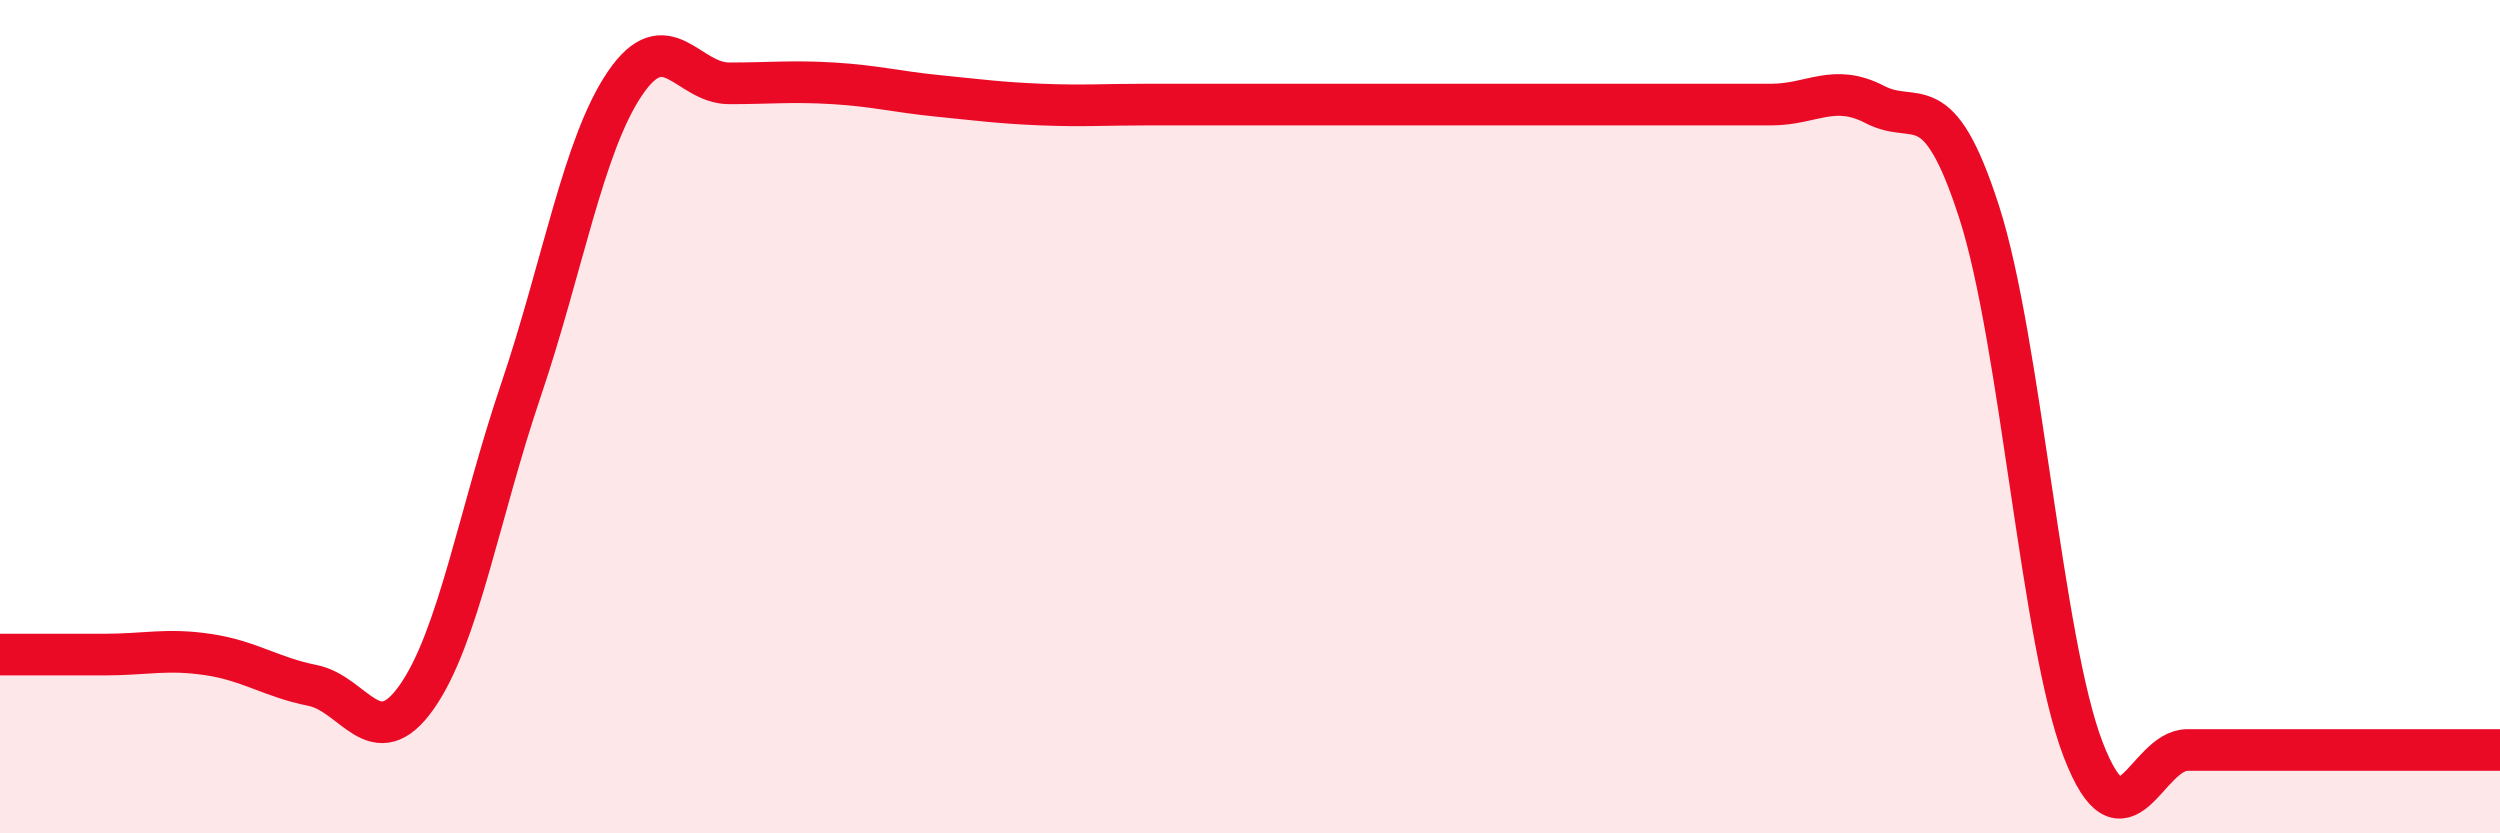
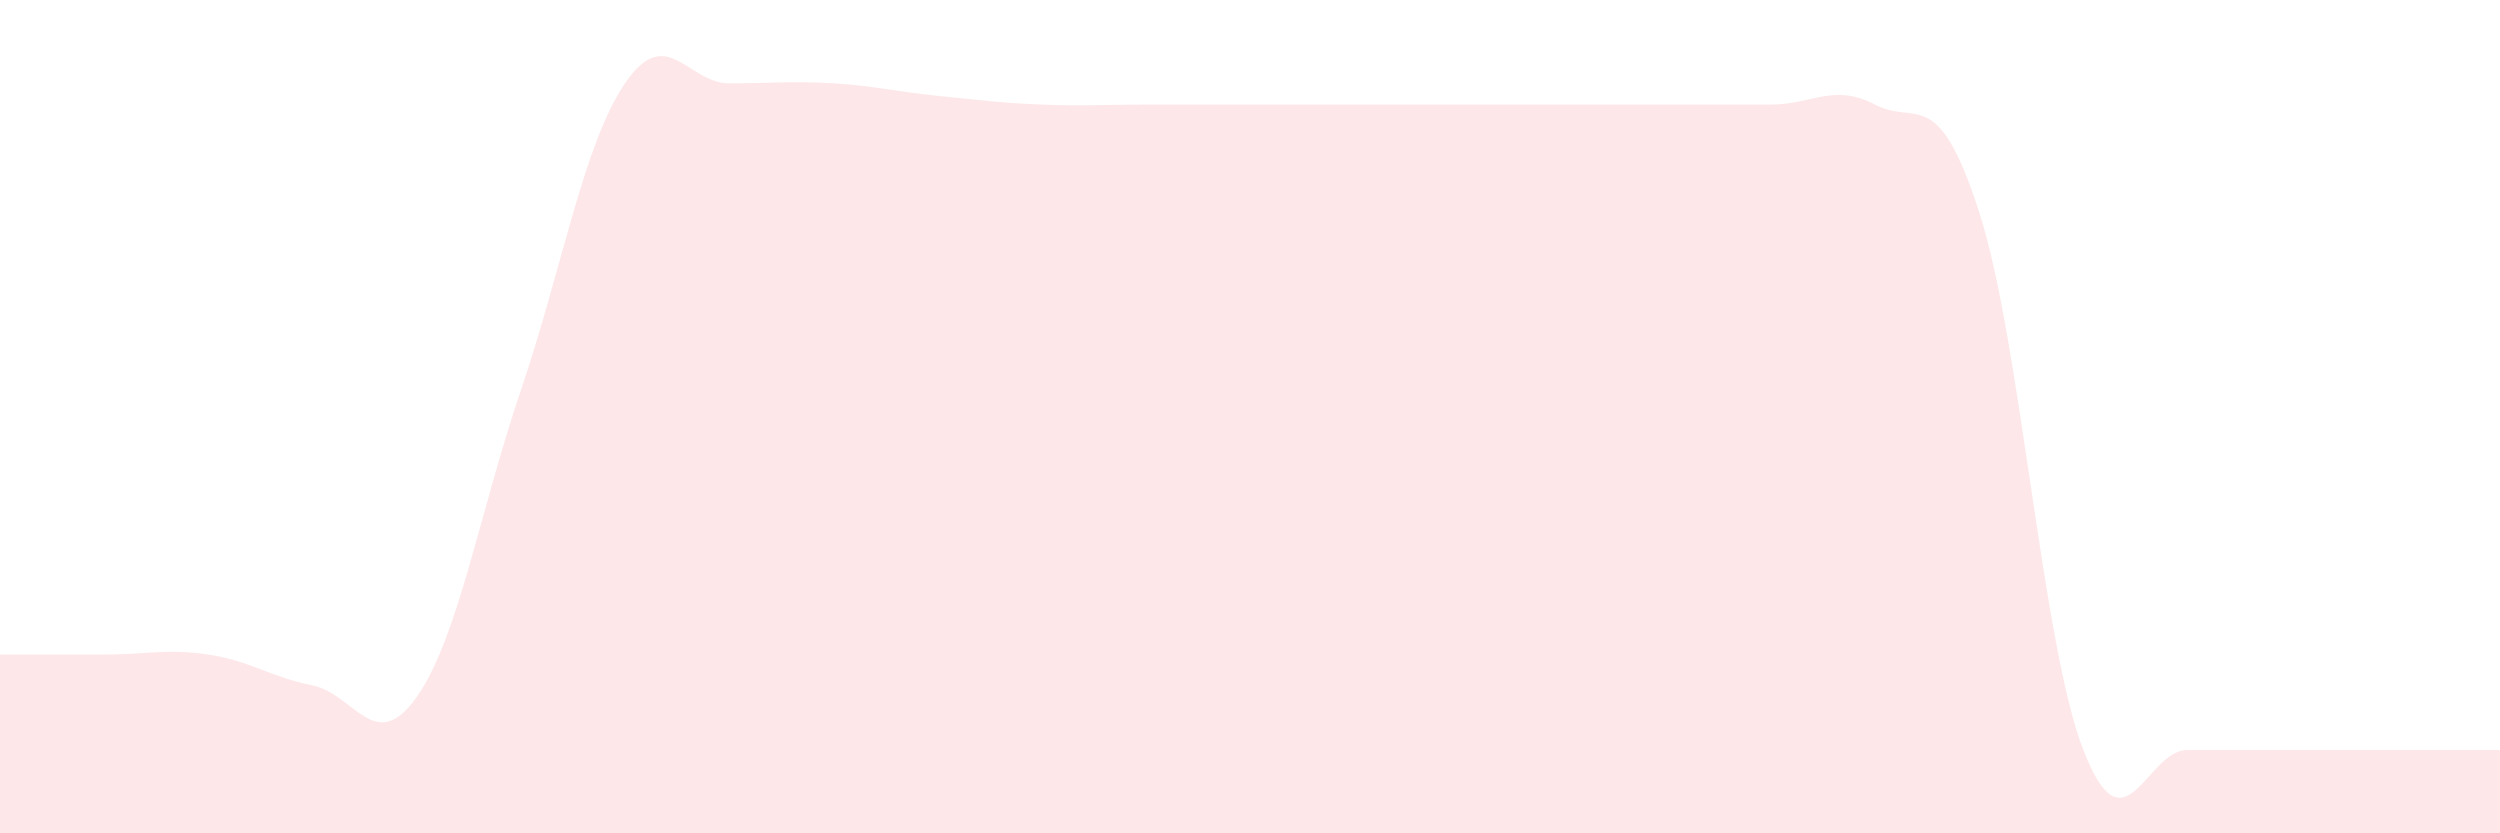
<svg xmlns="http://www.w3.org/2000/svg" width="60" height="20" viewBox="0 0 60 20">
-   <path d="M 0,15.71 C 0.5,15.71 1.5,15.71 2.5,15.71 C 3.5,15.71 4,15.56 5,15.71 C 6,15.86 6.5,16.25 7.5,16.45 C 8.5,16.65 9,18.15 10,16.73 C 11,15.31 11.5,12.32 12.5,9.37 C 13.5,6.42 14,3.47 15,2 C 16,0.53 16.5,2 17.5,2 C 18.5,2 19,1.94 20,2 C 21,2.06 21.5,2.2 22.5,2.3 C 23.5,2.4 24,2.47 25,2.51 C 26,2.55 26.5,2.51 27.5,2.51 C 28.5,2.51 29,2.51 30,2.51 C 31,2.51 31.5,2.51 32.5,2.51 C 33.5,2.51 34,2.51 35,2.51 C 36,2.51 36.5,2.51 37.5,2.51 C 38.5,2.51 39,2.51 40,2.51 C 41,2.51 41.5,2.51 42.5,2.51 C 43.5,2.51 44,1.99 45,2.51 C 46,3.03 46.5,1.99 47.5,5.09 C 48.5,8.19 49,15.42 50,18 C 51,20.58 51.5,18 52.5,18 C 53.5,18 53.5,18 55,18 C 56.5,18 59,18 60,18L60 20L0 20Z" fill="#EB0A25" opacity="0.1" stroke-linecap="round" stroke-linejoin="round" />
-   <path d="M 0,15.71 C 0.5,15.71 1.5,15.71 2.5,15.71 C 3.5,15.71 4,15.56 5,15.71 C 6,15.86 6.5,16.25 7.5,16.45 C 8.5,16.65 9,18.15 10,16.73 C 11,15.31 11.5,12.32 12.5,9.37 C 13.5,6.42 14,3.47 15,2 C 16,0.53 16.5,2 17.5,2 C 18.5,2 19,1.94 20,2 C 21,2.06 21.5,2.2 22.5,2.3 C 23.5,2.4 24,2.47 25,2.51 C 26,2.55 26.5,2.51 27.5,2.51 C 28.5,2.51 29,2.51 30,2.51 C 31,2.51 31.5,2.51 32.5,2.51 C 33.5,2.51 34,2.51 35,2.51 C 36,2.51 36.5,2.51 37.5,2.51 C 38.5,2.51 39,2.51 40,2.51 C 41,2.51 41.5,2.51 42.5,2.51 C 43.5,2.51 44,1.99 45,2.51 C 46,3.03 46.5,1.99 47.5,5.09 C 48.5,8.19 49,15.42 50,18 C 51,20.58 51.5,18 52.5,18 C 53.5,18 53.5,18 55,18 C 56.5,18 59,18 60,18" stroke="#EB0A25" stroke-width="1" fill="none" stroke-linecap="round" stroke-linejoin="round" />
+   <path d="M 0,15.71 C 0.5,15.71 1.5,15.71 2.5,15.71 C 3.5,15.71 4,15.56 5,15.71 C 6,15.86 6.5,16.25 7.5,16.45 C 8.5,16.65 9,18.15 10,16.73 C 11,15.31 11.5,12.32 12.5,9.37 C 13.5,6.42 14,3.47 15,2 C 16,0.53 16.5,2 17.5,2 C 18.5,2 19,1.94 20,2 C 21,2.06 21.5,2.2 22.5,2.3 C 23.5,2.4 24,2.47 25,2.51 C 26,2.55 26.5,2.51 27.5,2.51 C 28.5,2.51 29,2.51 30,2.51 C 31,2.51 31.5,2.51 32.5,2.51 C 36,2.51 36.5,2.51 37.5,2.51 C 38.5,2.51 39,2.51 40,2.51 C 41,2.51 41.5,2.51 42.5,2.51 C 43.5,2.51 44,1.99 45,2.51 C 46,3.03 46.5,1.99 47.5,5.09 C 48.5,8.19 49,15.42 50,18 C 51,20.58 51.5,18 52.5,18 C 53.5,18 53.5,18 55,18 C 56.5,18 59,18 60,18L60 20L0 20Z" fill="#EB0A25" opacity="0.1" stroke-linecap="round" stroke-linejoin="round" />
</svg>